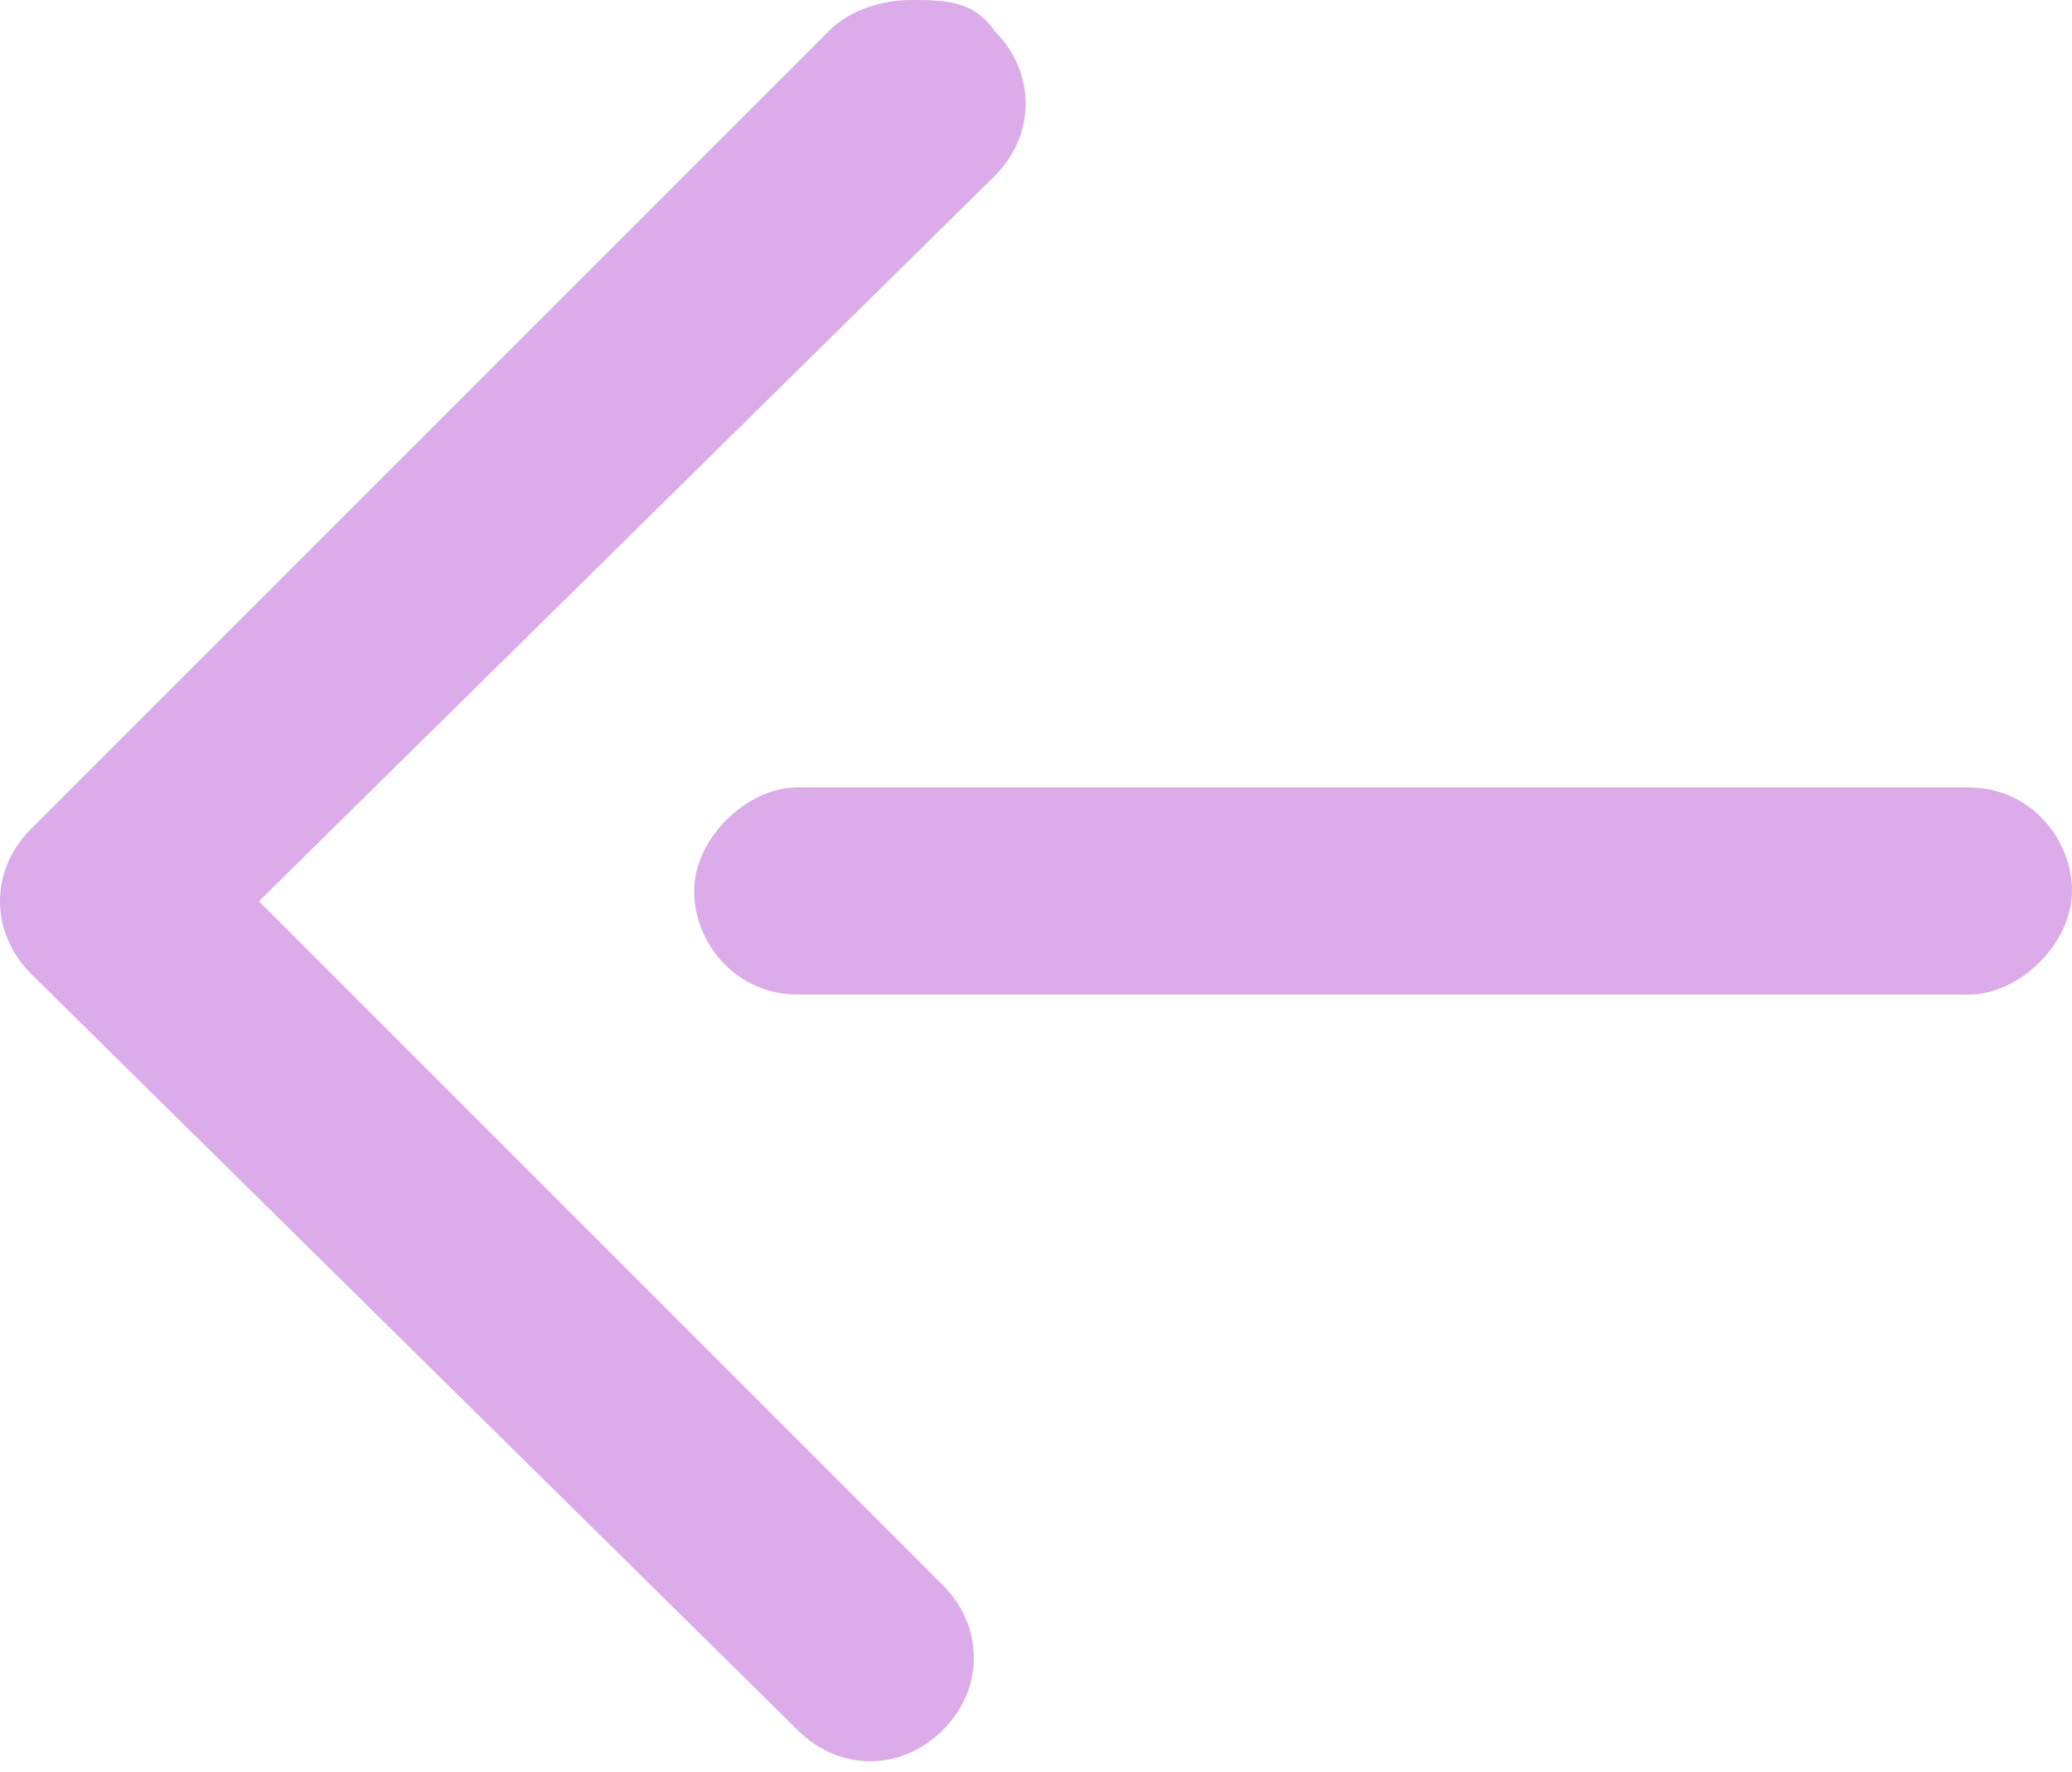
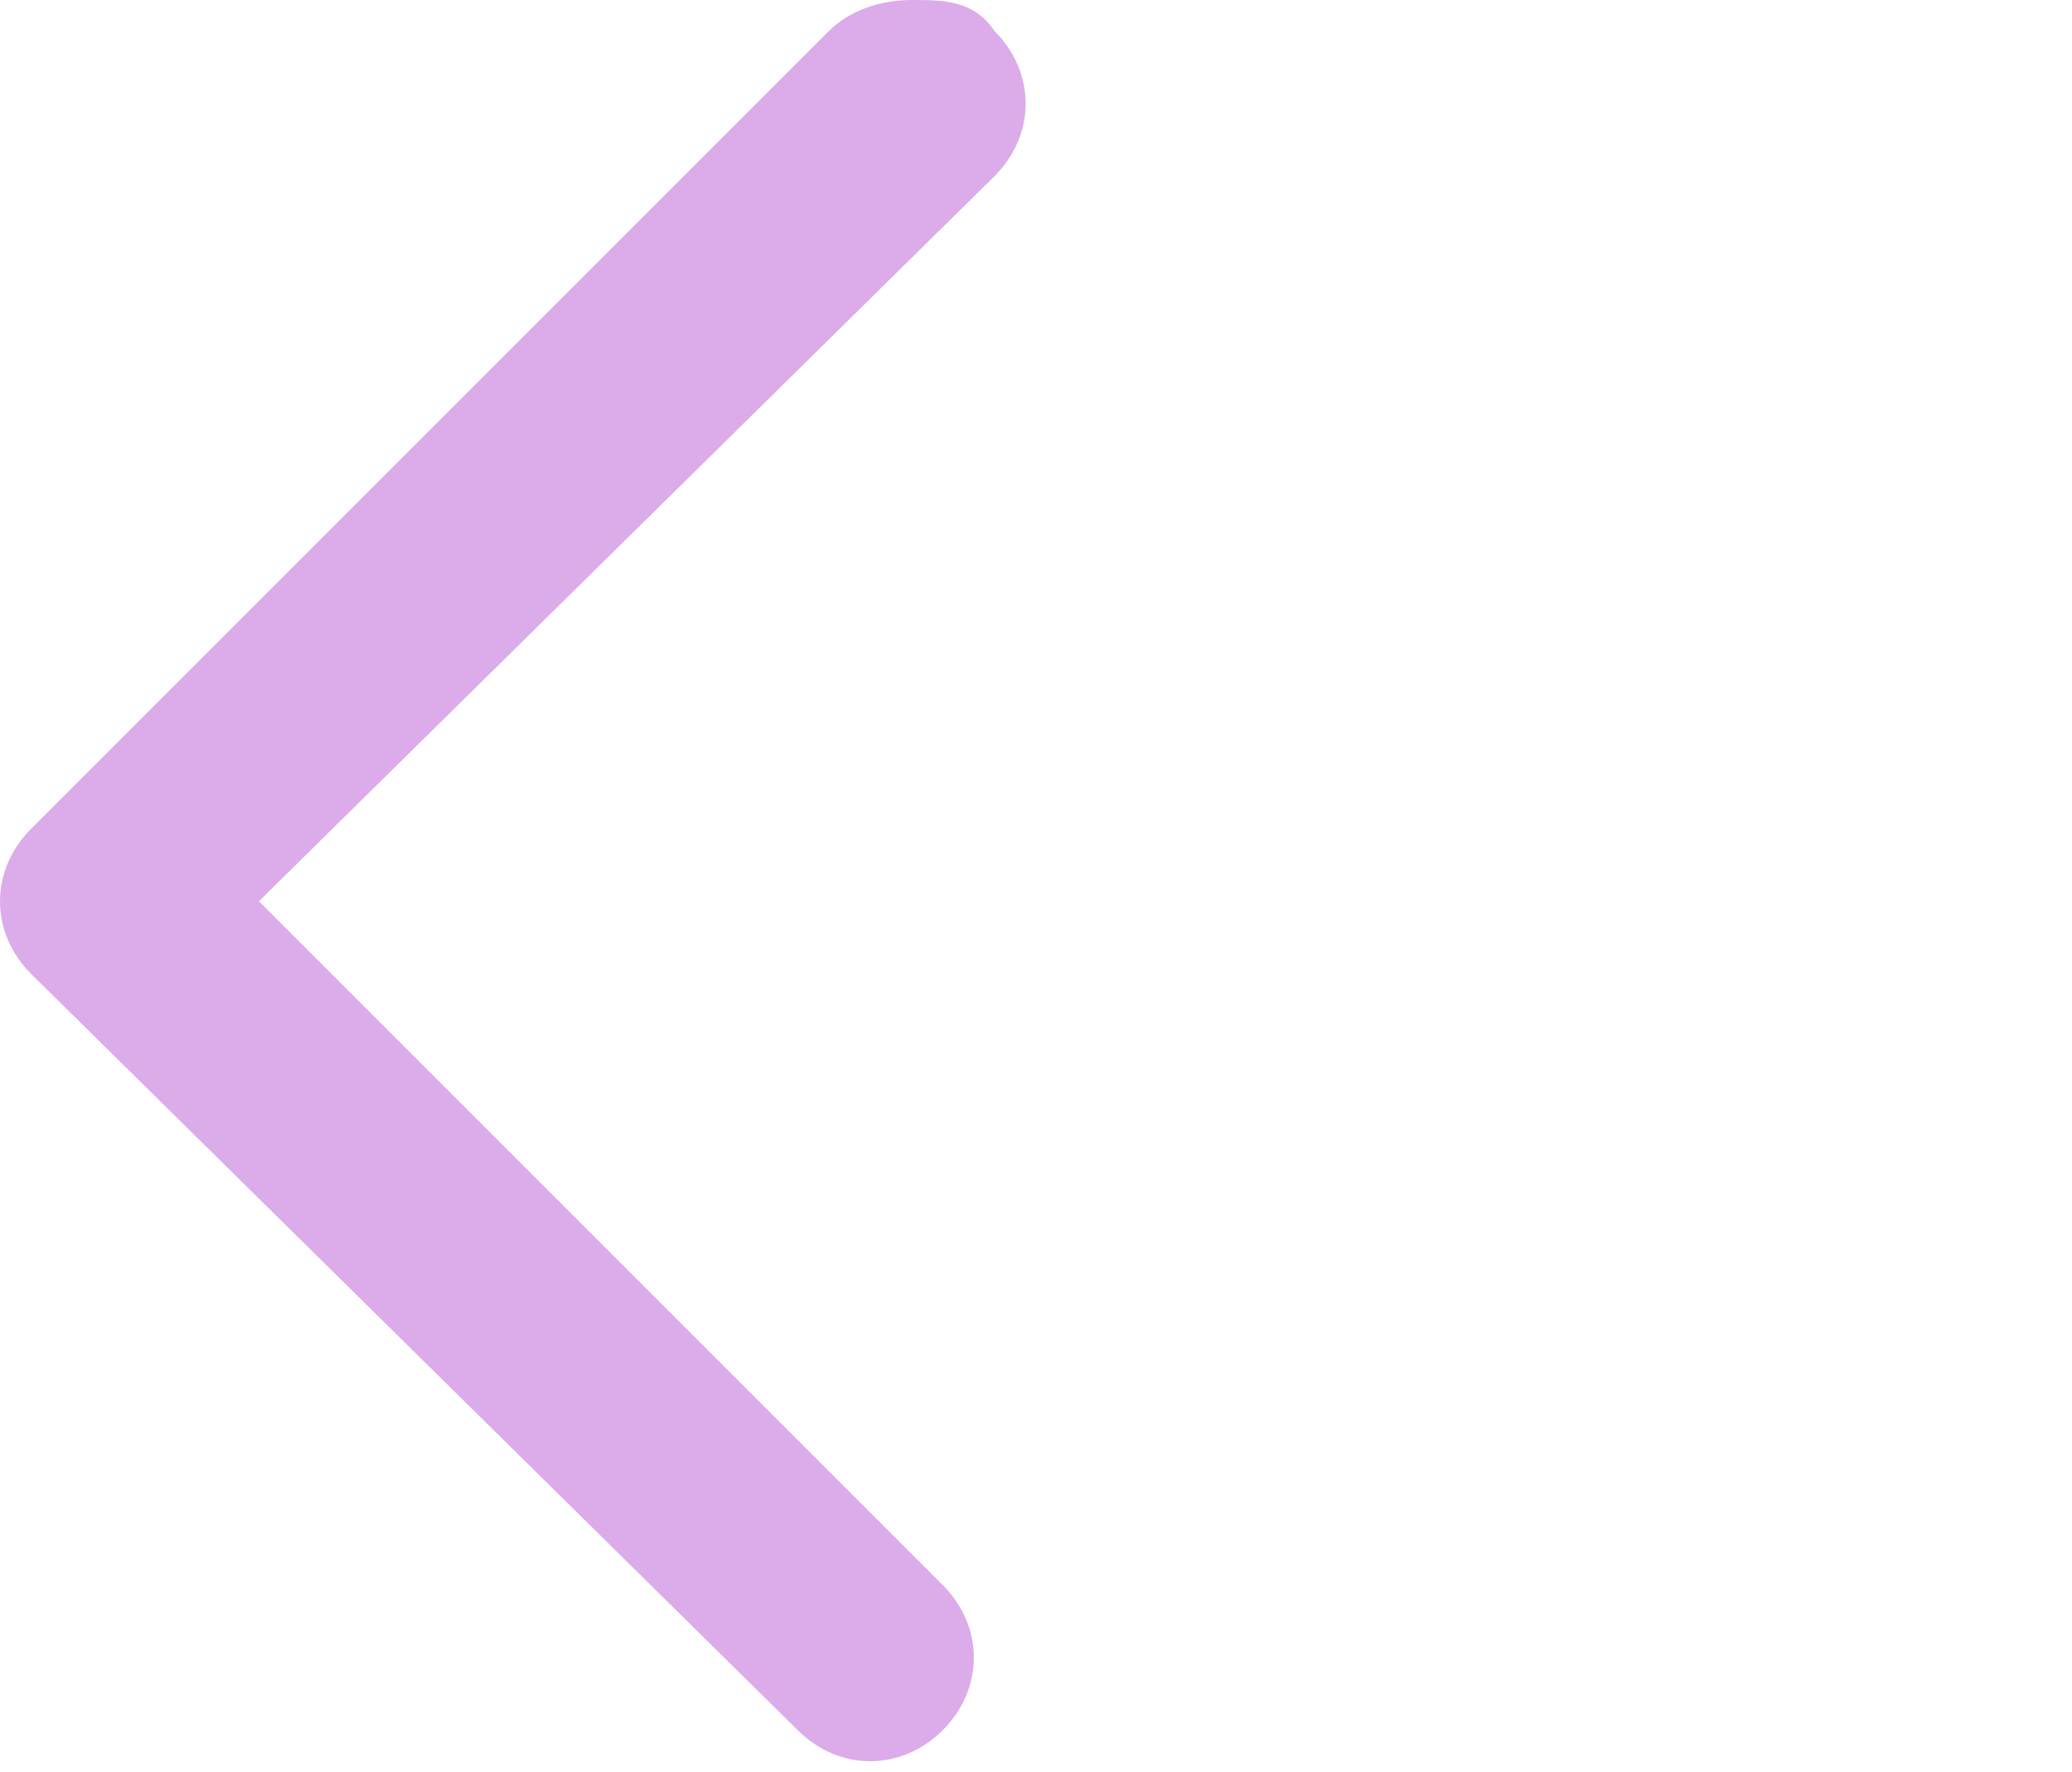
<svg xmlns="http://www.w3.org/2000/svg" version="1.1" viewBox="0 0 20 17.1">
  <defs>
    <style>
      .cls-1 {
        fill: #dbace9;
      }
    </style>
  </defs>
  <g>
    <g id="Layer_1">
      <g id="Layer_2">
        <g id="Layer_1-2">
          <path class="cls-1" d="M2.5,8.7l6.6,6.6c.4.4.4,1,0,1.4,0,0,0,0,0,0-.4.4-1,.4-1.4,0,0,0,0,0,0,0L.3,9.4c-.4-.4-.4-1,0-1.4H.3L8,.3c.2-.2.5-.3.8-.3.3,0,.6,0,.8.3.4.4.4,1,0,1.4,0,0,0,0,0,0l-7,6.9Z" />
-           <path class="cls-1" d="M19,9.6H7.7c-.6,0-1-.5-1-1s.5-1,1-1h11.3c.6,0,1,.5,1,1s-.5,1-1,1Z" />
        </g>
      </g>
    </g>
  </g>
</svg>